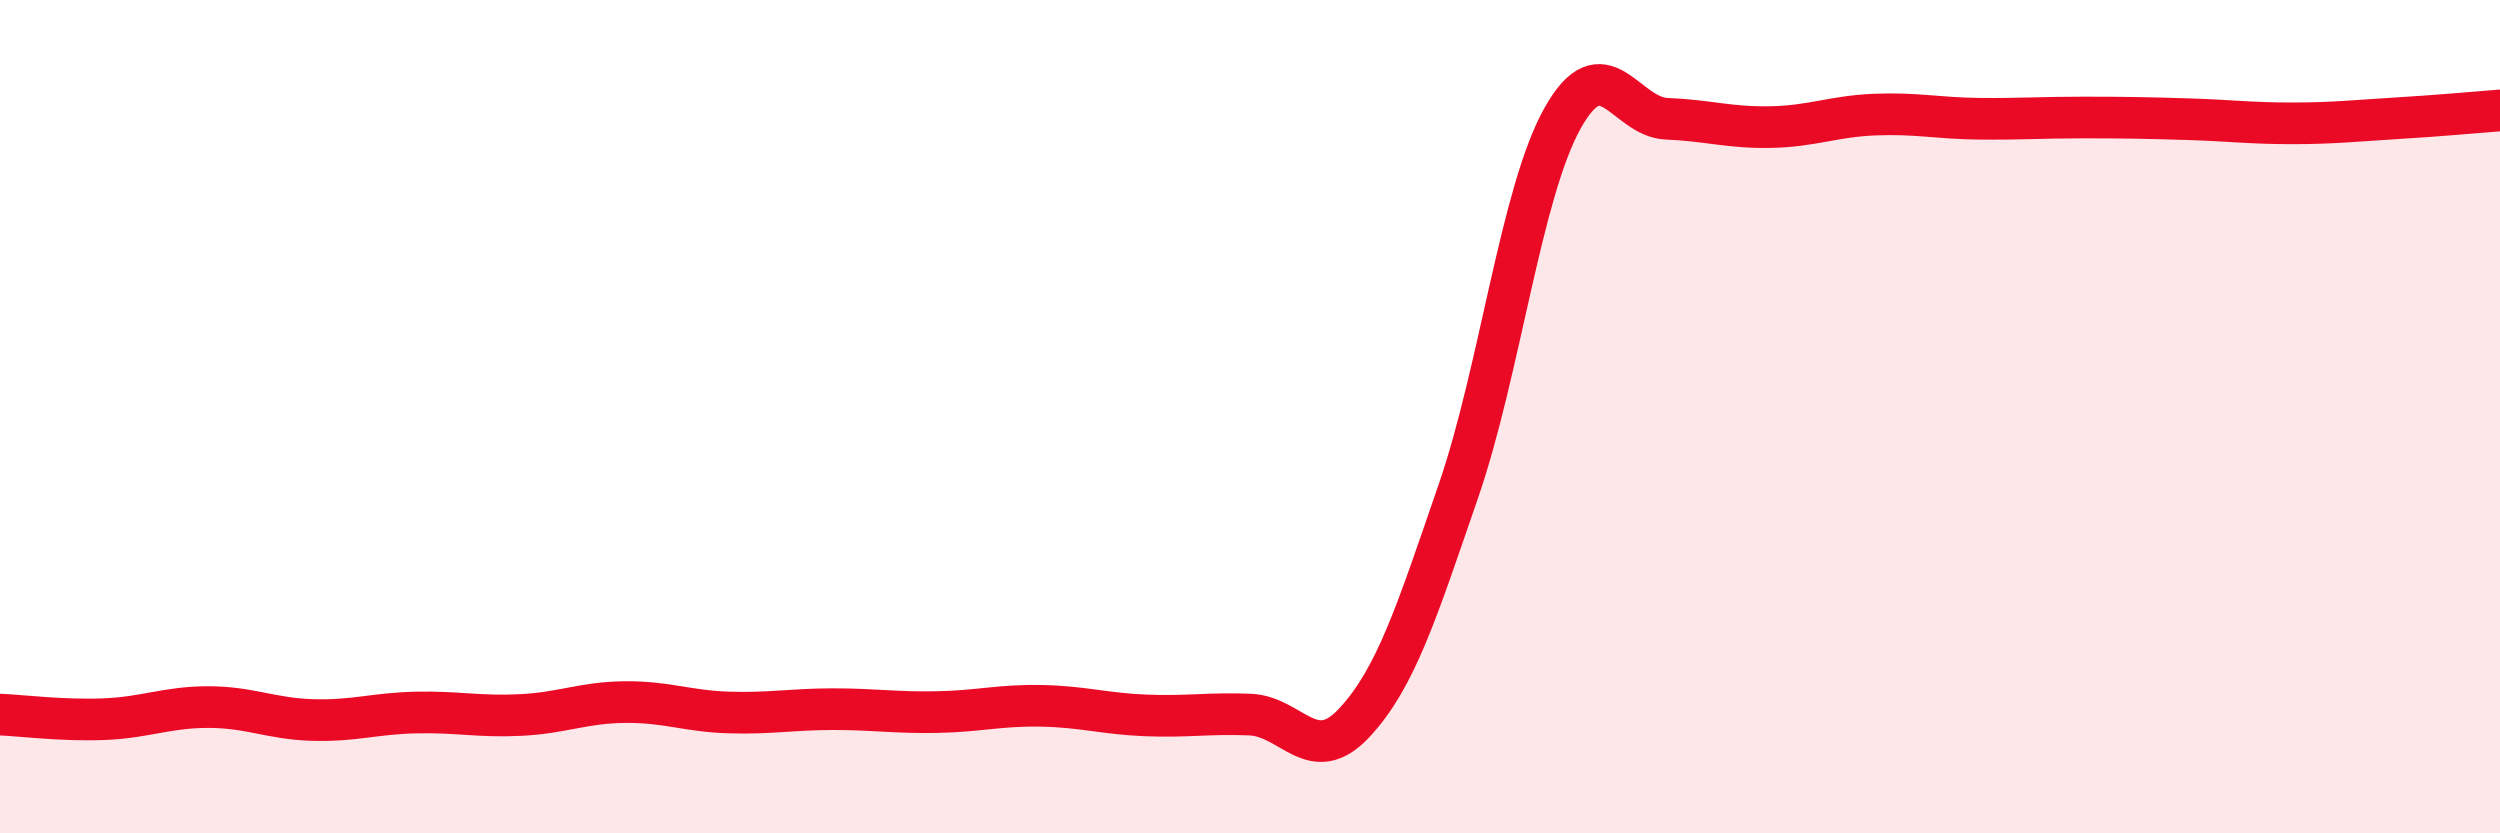
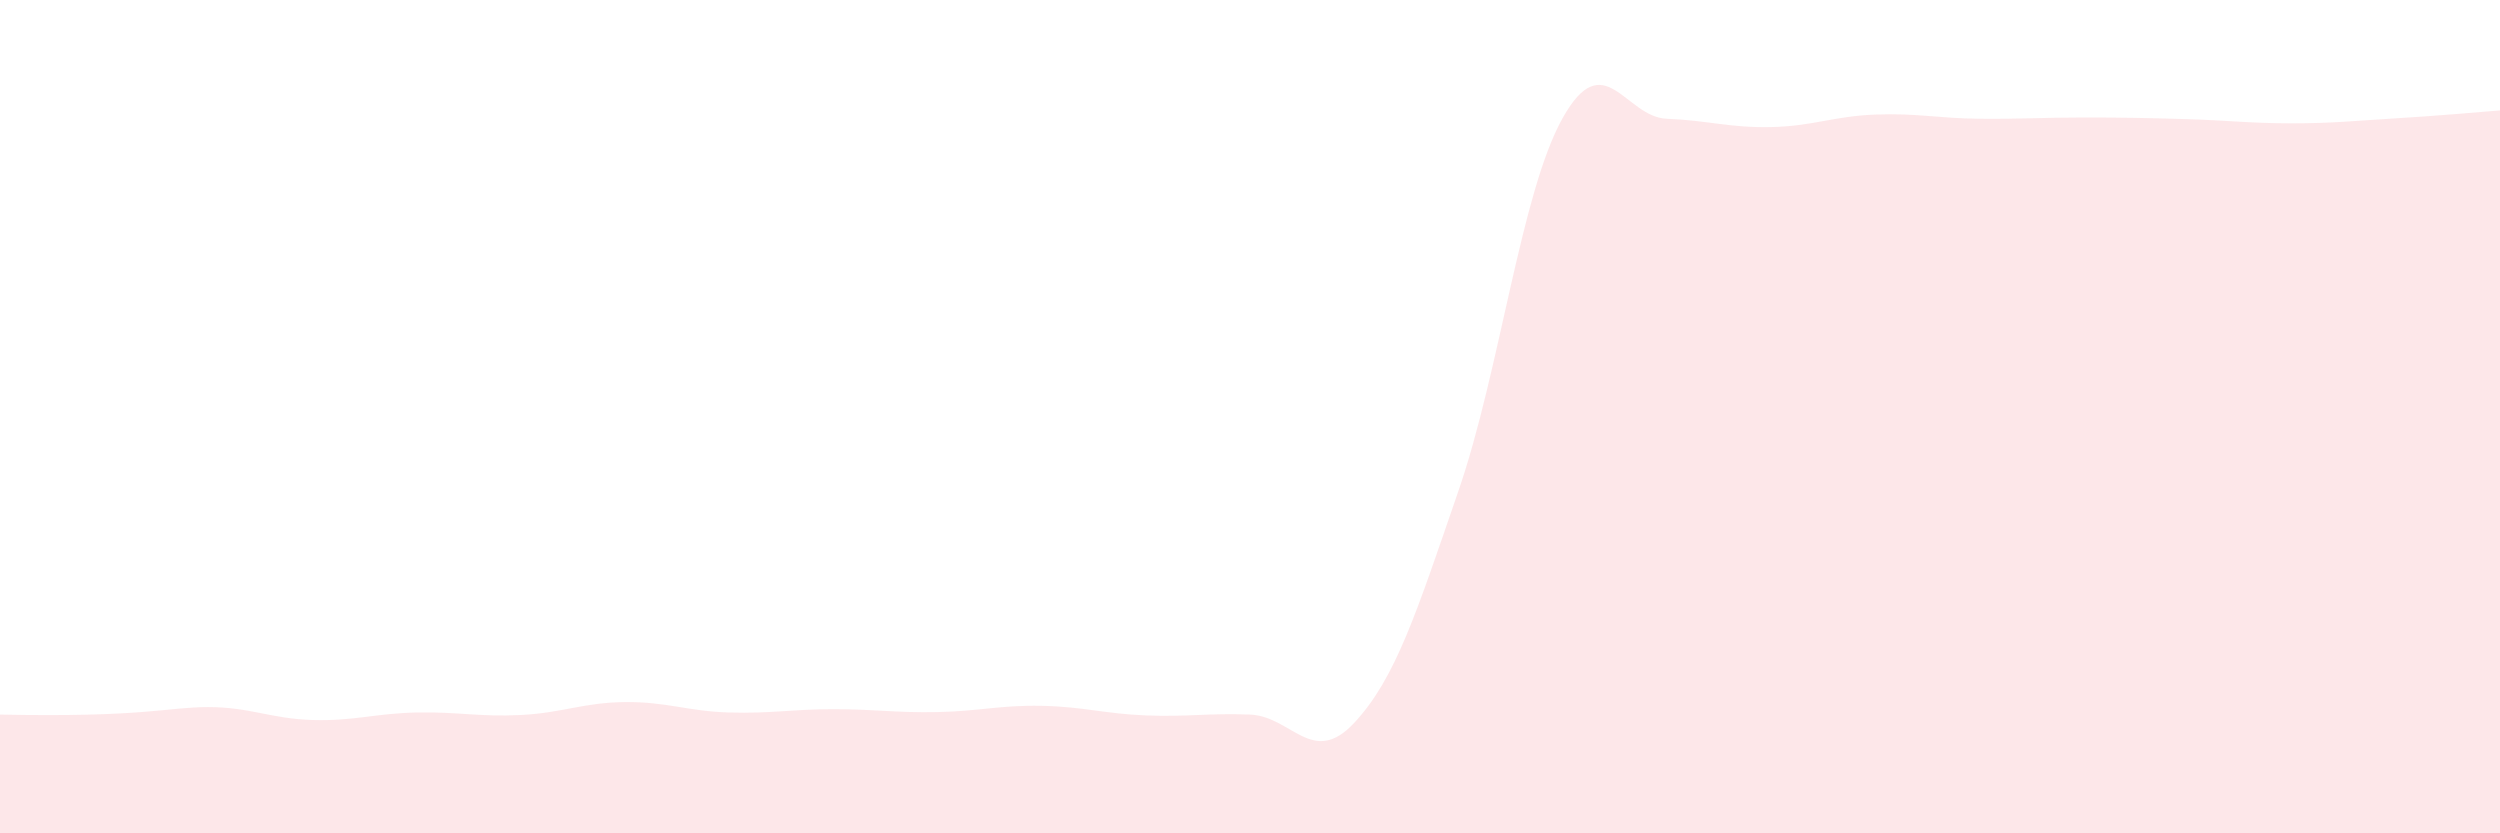
<svg xmlns="http://www.w3.org/2000/svg" width="60" height="20" viewBox="0 0 60 20">
-   <path d="M 0,17.15 C 0.5,17.17 1.5,17.3 2.5,17.26 C 3.5,17.22 4,16.97 5,16.97 C 6,16.97 6.5,17.25 7.5,17.28 C 8.5,17.31 9,17.12 10,17.1 C 11,17.08 11.5,17.21 12.5,17.16 C 13.5,17.11 14,16.86 15,16.85 C 16,16.84 16.5,17.07 17.5,17.1 C 18.5,17.13 19,17.02 20,17.02 C 21,17.02 21.5,17.11 22.5,17.09 C 23.5,17.07 24,16.92 25,16.94 C 26,16.96 26.5,17.13 27.5,17.17 C 28.5,17.21 29,17.11 30,17.15 C 31,17.19 31.5,18.42 32.5,17.35 C 33.5,16.28 34,14.69 35,11.79 C 36,8.89 36.5,4.63 37.5,2.84 C 38.5,1.05 39,2.81 40,2.85 C 41,2.89 41.5,3.07 42.5,3.05 C 43.5,3.03 44,2.79 45,2.75 C 46,2.71 46.5,2.84 47.5,2.85 C 48.5,2.86 49,2.82 50,2.82 C 51,2.82 51.5,2.83 52.5,2.86 C 53.5,2.89 54,2.96 55,2.96 C 56,2.96 56.5,2.9 57.5,2.84 C 58.5,2.78 59.5,2.69 60,2.65L60 20L0 20Z" fill="#EB0A25" opacity="0.1" stroke-linecap="round" stroke-linejoin="round" />
-   <path d="M 0,17.15 C 0.5,17.17 1.5,17.3 2.5,17.26 C 3.5,17.22 4,16.97 5,16.97 C 6,16.97 6.5,17.25 7.5,17.28 C 8.5,17.31 9,17.12 10,17.1 C 11,17.08 11.5,17.21 12.5,17.16 C 13.5,17.11 14,16.86 15,16.85 C 16,16.84 16.5,17.07 17.5,17.1 C 18.5,17.13 19,17.02 20,17.02 C 21,17.02 21.5,17.11 22.5,17.09 C 23.5,17.07 24,16.92 25,16.94 C 26,16.96 26.5,17.13 27.5,17.17 C 28.5,17.21 29,17.11 30,17.15 C 31,17.19 31.5,18.42 32.5,17.35 C 33.5,16.28 34,14.69 35,11.79 C 36,8.89 36.5,4.63 37.5,2.84 C 38.5,1.05 39,2.81 40,2.85 C 41,2.89 41.5,3.07 42.5,3.05 C 43.5,3.03 44,2.79 45,2.75 C 46,2.71 46.5,2.84 47.5,2.85 C 48.5,2.86 49,2.82 50,2.82 C 51,2.82 51.5,2.83 52.5,2.86 C 53.5,2.89 54,2.96 55,2.96 C 56,2.96 56.5,2.9 57.5,2.84 C 58.5,2.78 59.5,2.69 60,2.65" stroke="#EB0A25" stroke-width="1" fill="none" stroke-linecap="round" stroke-linejoin="round" />
+   <path d="M 0,17.15 C 3.5,17.22 4,16.97 5,16.97 C 6,16.97 6.5,17.25 7.5,17.28 C 8.5,17.31 9,17.12 10,17.1 C 11,17.08 11.5,17.21 12.5,17.16 C 13.5,17.11 14,16.86 15,16.85 C 16,16.84 16.5,17.07 17.5,17.1 C 18.5,17.13 19,17.02 20,17.02 C 21,17.02 21.5,17.11 22.5,17.09 C 23.5,17.07 24,16.92 25,16.94 C 26,16.96 26.5,17.13 27.5,17.17 C 28.5,17.21 29,17.11 30,17.15 C 31,17.19 31.5,18.42 32.5,17.35 C 33.5,16.28 34,14.69 35,11.79 C 36,8.89 36.5,4.63 37.5,2.84 C 38.5,1.05 39,2.81 40,2.85 C 41,2.89 41.5,3.07 42.5,3.05 C 43.5,3.03 44,2.79 45,2.75 C 46,2.71 46.5,2.84 47.5,2.85 C 48.5,2.86 49,2.82 50,2.82 C 51,2.82 51.5,2.83 52.5,2.86 C 53.5,2.89 54,2.96 55,2.96 C 56,2.96 56.5,2.9 57.5,2.84 C 58.5,2.78 59.5,2.69 60,2.65L60 20L0 20Z" fill="#EB0A25" opacity="0.1" stroke-linecap="round" stroke-linejoin="round" />
</svg>